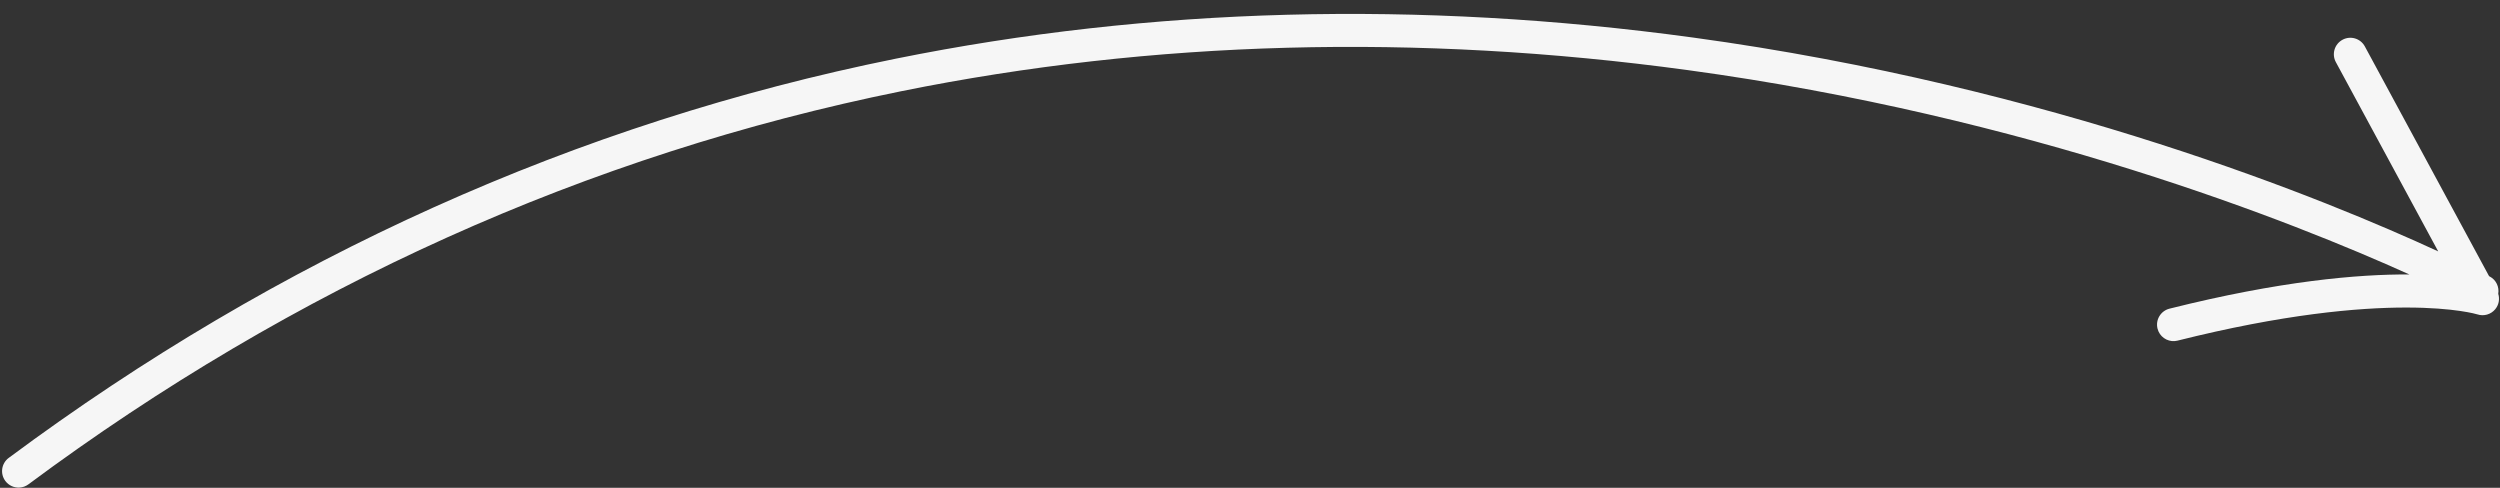
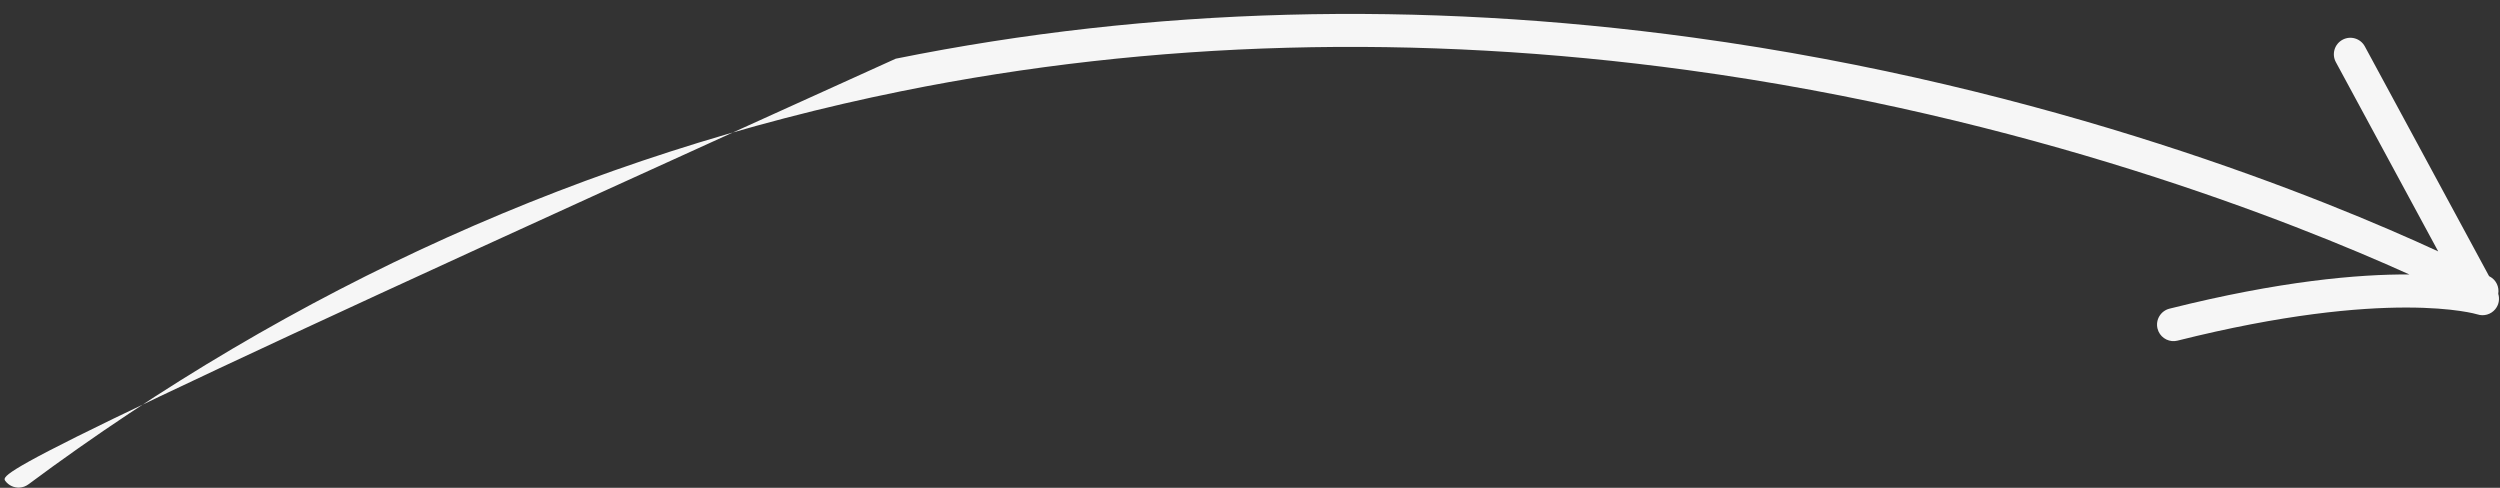
<svg xmlns="http://www.w3.org/2000/svg" height="182.6" preserveAspectRatio="xMidYMid meet" version="1.0" viewBox="34.1 412.8 935.8 182.6" width="935.8" zoomAndPan="magnify">
  <rect x="34.1" y="412.8" width="935.8" height="182.6" fill="#333333" stroke="none" />
  <g id="change1_1">
-     <path d="M 966.102 516.324 C 966.074 516.312 965.965 516.254 965.812 516.172 L 919.309 430.176 C 917.691 427.176 913.945 426.059 910.949 427.684 C 907.949 429.305 906.836 433.047 908.453 436.047 L 946.773 506.906 C 905.664 487.898 802.219 445.211 667.82 426.852 C 565.195 412.832 464.785 415.496 369.391 434.77 C 250.094 458.871 138.387 509.145 37.367 584.199 C 34.633 586.23 34.062 590.094 36.094 592.828 C 37.402 594.59 39.465 595.453 41.504 595.305 C 42.633 595.223 43.75 594.828 44.727 594.105 C 144.199 520.199 254.164 470.68 371.562 446.922 C 465.543 427.902 564.508 425.242 665.707 439.02 C 793.141 456.363 892.32 495.82 935.977 515.535 C 916.781 515.422 887.496 517.977 846.191 528.336 C 842.887 529.164 840.879 532.516 841.707 535.82 C 842.445 538.773 845.199 540.691 848.137 540.477 C 848.484 540.449 848.84 540.395 849.191 540.305 C 928.289 520.469 961.137 530.383 961.422 530.477 C 963.82 531.273 966.469 530.52 968.094 528.582 C 969.461 526.949 969.859 524.762 969.242 522.781 C 969.668 520.242 968.496 517.609 966.102 516.324" fill="#f6f6f6" />
+     <path d="M 966.102 516.324 C 966.074 516.312 965.965 516.254 965.812 516.172 L 919.309 430.176 C 917.691 427.176 913.945 426.059 910.949 427.684 C 907.949 429.305 906.836 433.047 908.453 436.047 L 946.773 506.906 C 905.664 487.898 802.219 445.211 667.82 426.852 C 565.195 412.832 464.785 415.496 369.391 434.77 C 34.633 586.23 34.062 590.094 36.094 592.828 C 37.402 594.59 39.465 595.453 41.504 595.305 C 42.633 595.223 43.75 594.828 44.727 594.105 C 144.199 520.199 254.164 470.68 371.562 446.922 C 465.543 427.902 564.508 425.242 665.707 439.02 C 793.141 456.363 892.32 495.82 935.977 515.535 C 916.781 515.422 887.496 517.977 846.191 528.336 C 842.887 529.164 840.879 532.516 841.707 535.82 C 842.445 538.773 845.199 540.691 848.137 540.477 C 848.484 540.449 848.84 540.395 849.191 540.305 C 928.289 520.469 961.137 530.383 961.422 530.477 C 963.82 531.273 966.469 530.52 968.094 528.582 C 969.461 526.949 969.859 524.762 969.242 522.781 C 969.668 520.242 968.496 517.609 966.102 516.324" fill="#f6f6f6" />
  </g>
</svg>